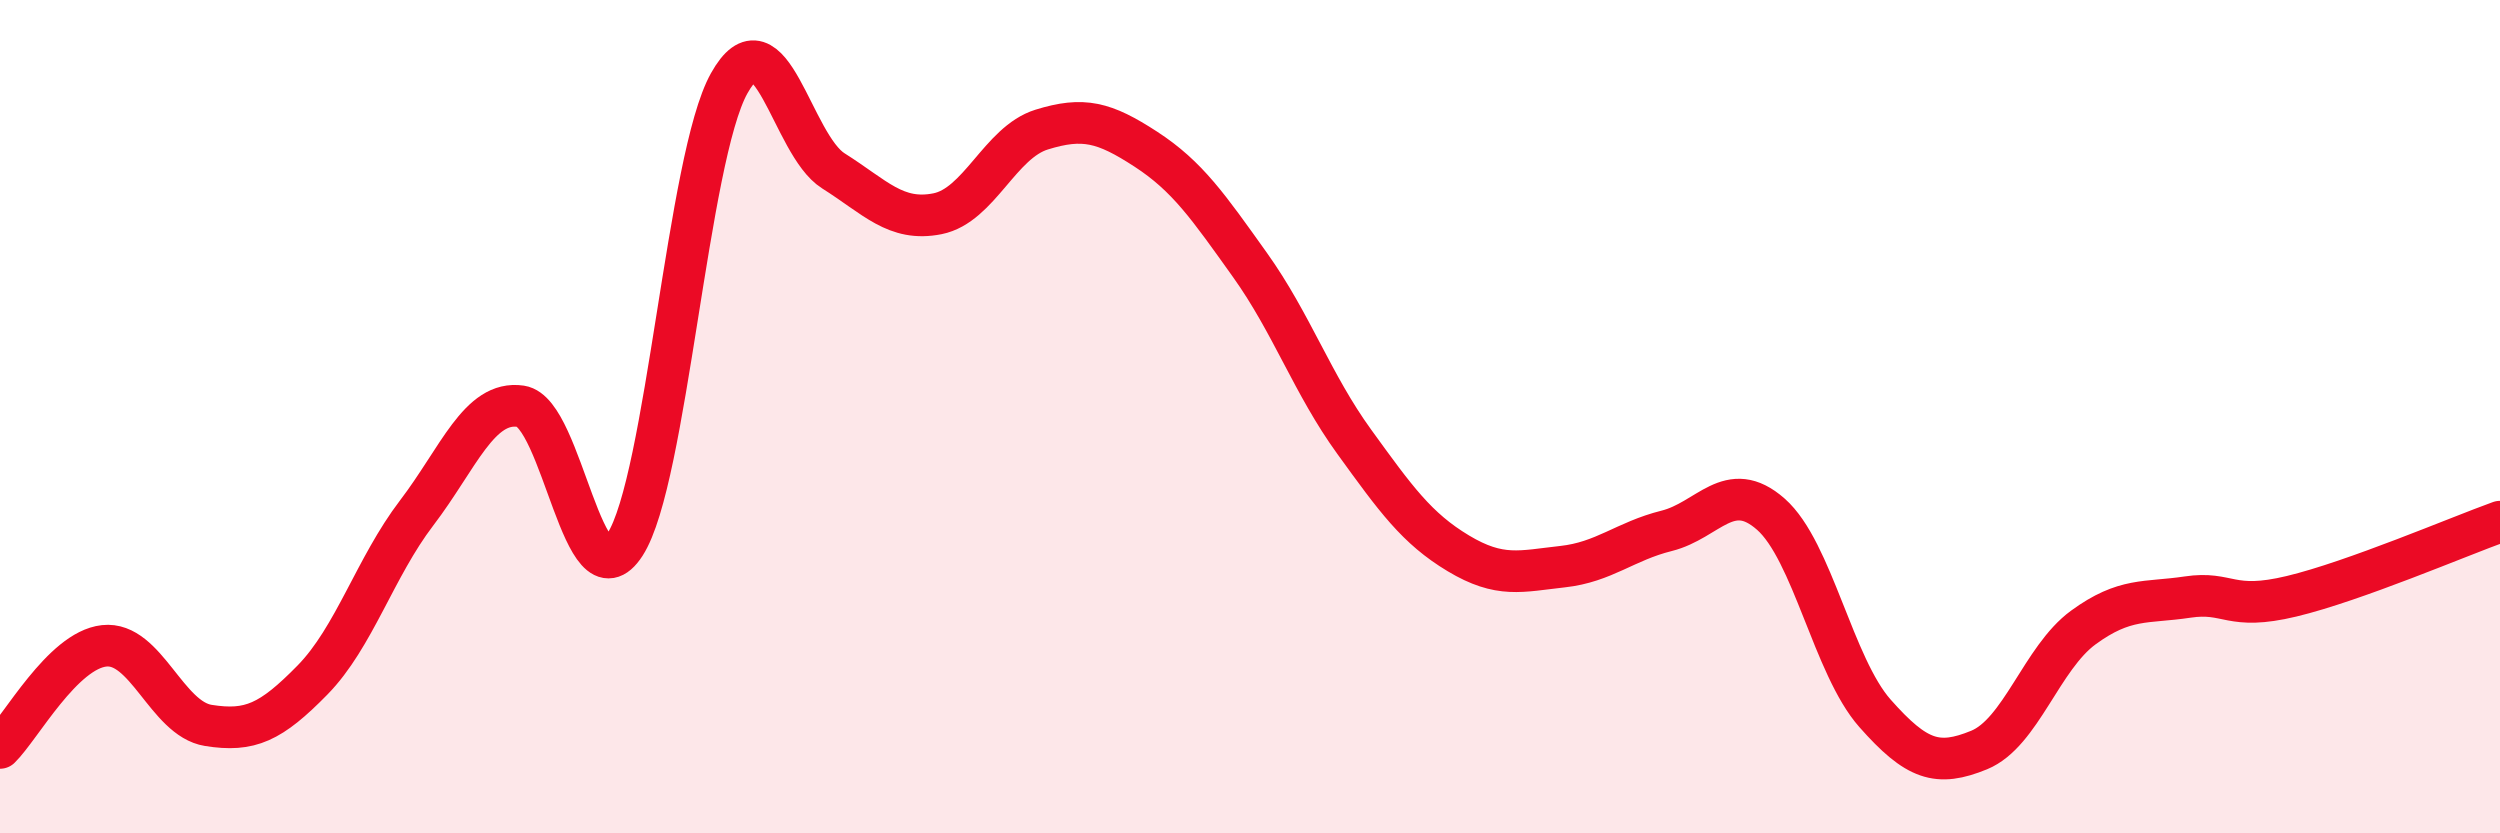
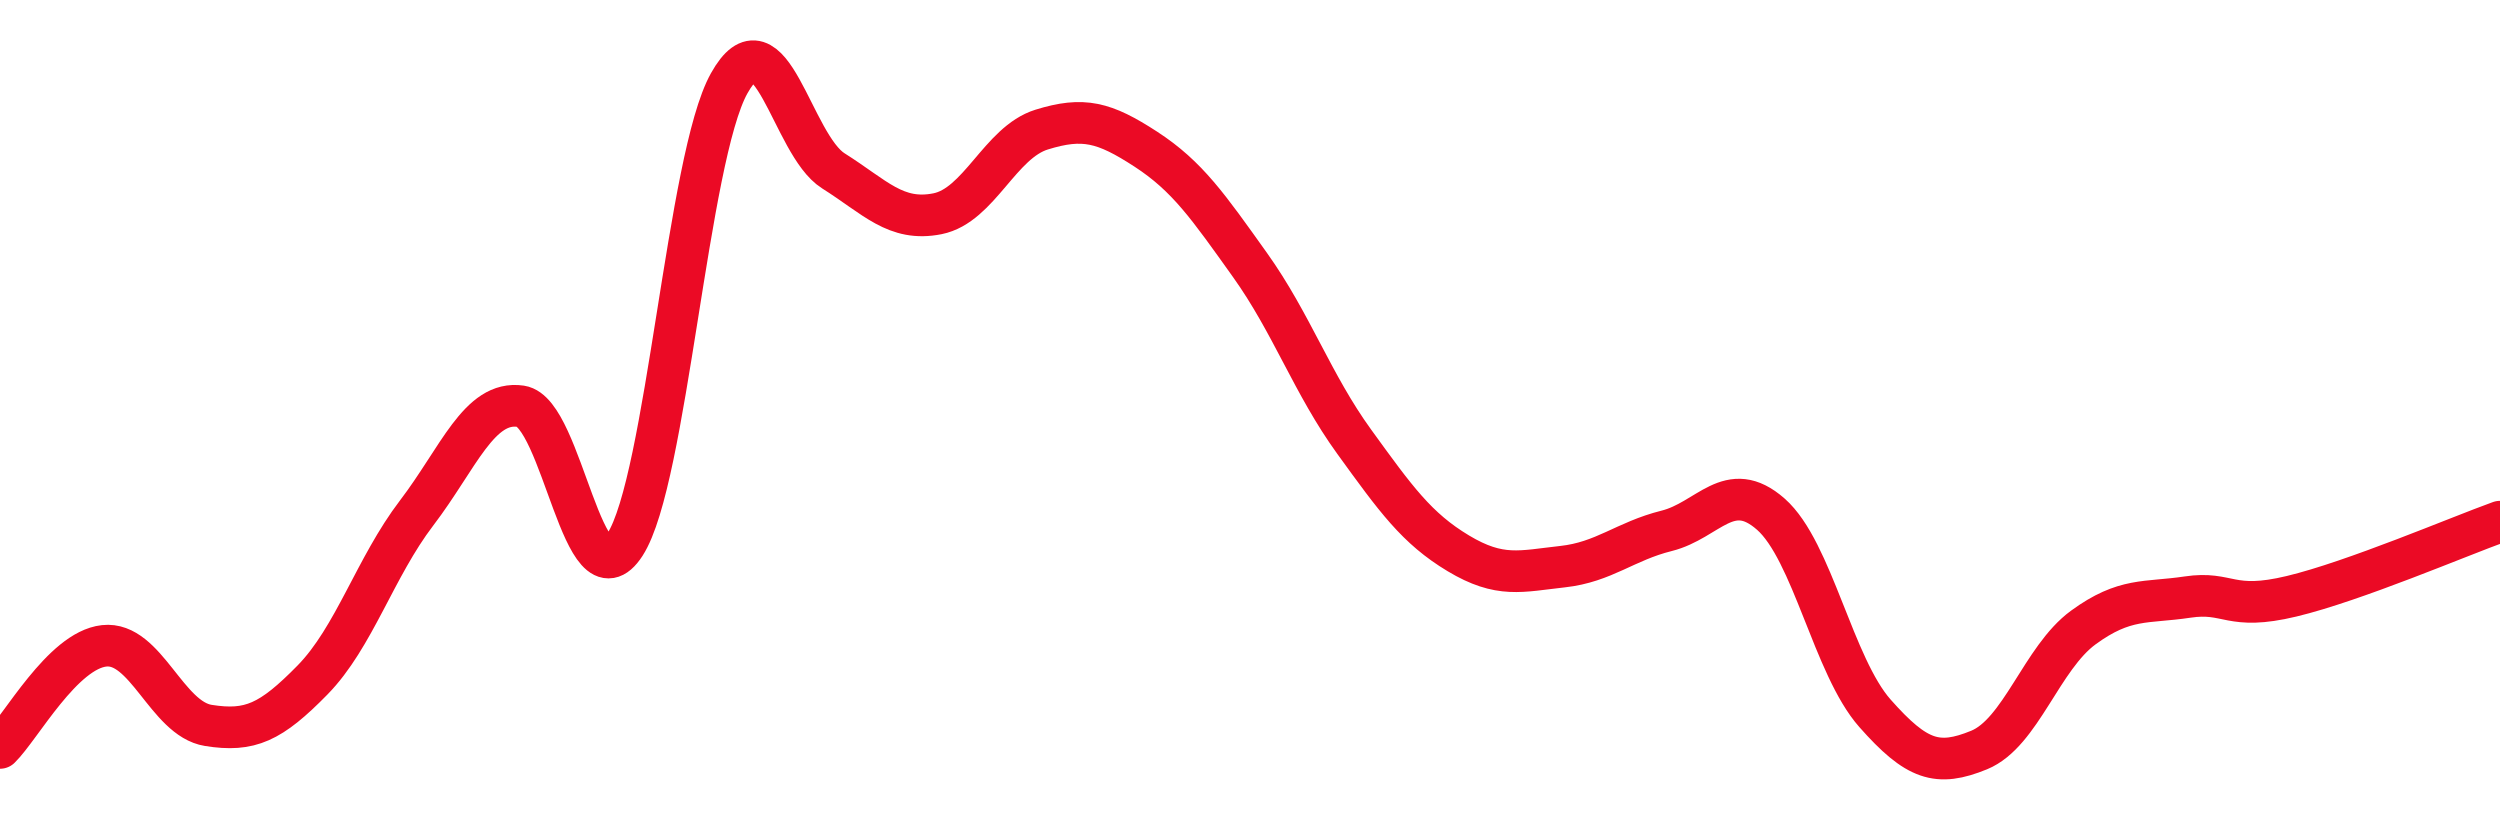
<svg xmlns="http://www.w3.org/2000/svg" width="60" height="20" viewBox="0 0 60 20">
-   <path d="M 0,17.95 C 0.5,17.46 1.5,15.61 2.5,15.5 C 3.5,15.39 4,17.25 5,17.41 C 6,17.57 6.5,17.34 7.5,16.32 C 8.5,15.3 9,13.62 10,12.31 C 11,11 11.5,9.6 12.5,9.75 C 13.5,9.9 14,14.62 15,13.07 C 16,11.52 16.5,3.79 17.5,2 C 18.5,0.21 19,3.47 20,4.1 C 21,4.73 21.5,5.33 22.5,5.13 C 23.5,4.93 24,3.42 25,3.11 C 26,2.8 26.5,2.93 27.5,3.58 C 28.5,4.23 29,4.96 30,6.36 C 31,7.76 31.5,9.22 32.5,10.6 C 33.5,11.98 34,12.68 35,13.28 C 36,13.88 36.5,13.71 37.5,13.6 C 38.5,13.49 39,12.99 40,12.74 C 41,12.49 41.5,11.46 42.5,12.34 C 43.5,13.22 44,15.99 45,17.12 C 46,18.25 46.5,18.41 47.5,18 C 48.5,17.59 49,15.79 50,15.06 C 51,14.33 51.5,14.48 52.5,14.33 C 53.5,14.18 53.5,14.67 55,14.31 C 56.5,13.95 59,12.88 60,12.52L60 20L0 20Z" fill="#EB0A25" opacity="0.1" stroke-linecap="round" stroke-linejoin="round" />
  <path d="M 0,17.95 C 0.5,17.46 1.5,15.61 2.5,15.5 C 3.5,15.39 4,17.25 5,17.41 C 6,17.57 6.5,17.34 7.5,16.32 C 8.5,15.3 9,13.62 10,12.31 C 11,11 11.5,9.6 12.5,9.75 C 13.5,9.9 14,14.62 15,13.07 C 16,11.52 16.5,3.79 17.5,2 C 18.5,0.21 19,3.47 20,4.1 C 21,4.73 21.5,5.33 22.5,5.13 C 23.5,4.93 24,3.42 25,3.11 C 26,2.8 26.5,2.93 27.5,3.58 C 28.5,4.23 29,4.96 30,6.36 C 31,7.76 31.5,9.22 32.5,10.6 C 33.5,11.98 34,12.68 35,13.28 C 36,13.88 36.5,13.71 37.5,13.6 C 38.5,13.49 39,12.99 40,12.74 C 41,12.49 41.5,11.46 42.5,12.34 C 43.5,13.22 44,15.99 45,17.12 C 46,18.25 46.5,18.41 47.5,18 C 48.5,17.59 49,15.79 50,15.06 C 51,14.33 51.5,14.48 52.5,14.33 C 53.5,14.18 53.5,14.67 55,14.31 C 56.5,13.95 59,12.88 60,12.52" stroke="#EB0A25" stroke-width="1" fill="none" stroke-linecap="round" stroke-linejoin="round" />
</svg>